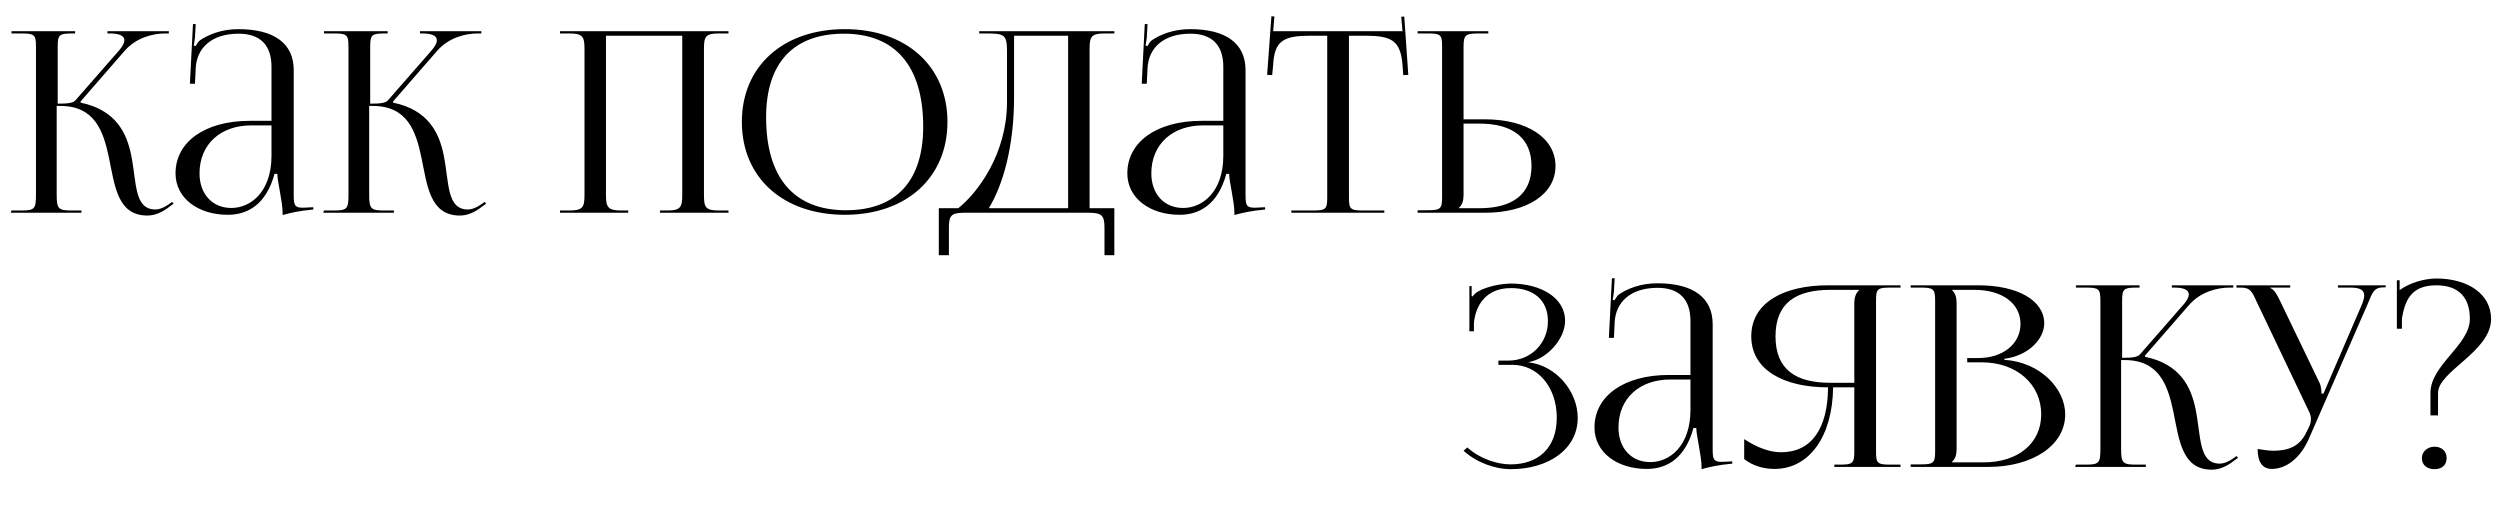
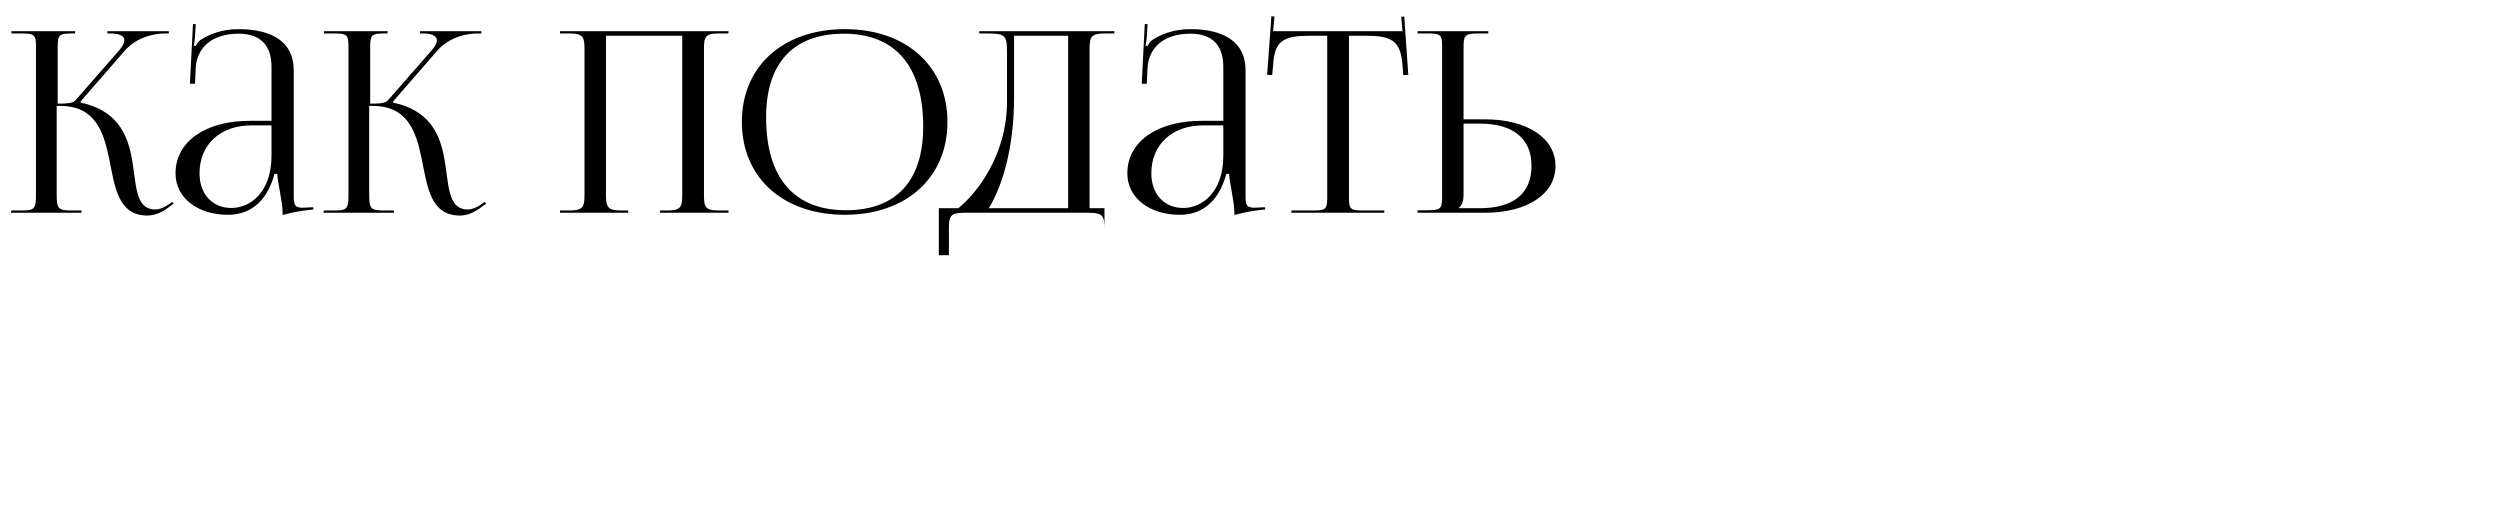
<svg xmlns="http://www.w3.org/2000/svg" width="423" height="86" viewBox="0 0 423 86" fill="none">
-   <path d="M1.814 36L1.942 35.615H3.608C5.831 35.615 6.087 35.359 6.087 32.966V7.924C6.087 5.872 5.831 5.659 3.608 5.659H1.942V5.274H12.711V5.659H12.283C10.018 5.659 9.762 5.872 9.762 7.924V17.539C11.429 17.539 12.369 17.453 12.796 16.941L20.232 8.436C20.788 7.753 21.044 7.24 21.044 6.812C21.044 6.001 20.061 5.659 18.608 5.659H18.181V5.274H28.565V5.659H27.967C25.916 5.659 23.052 6.342 21.087 8.607L13.608 17.197L13.651 17.368C19.591 18.607 21.429 22.453 22.198 26.257C23.138 30.872 22.668 35.444 26.3 35.444C26.899 35.444 27.668 35.188 28.523 34.59L29.121 34.162L29.377 34.462L28.779 34.889C27.454 35.957 26.172 36.47 24.933 36.47C19.89 36.47 19.42 31.47 18.437 26.684C17.497 22.24 16.087 17.923 10.19 17.923H9.591V32.966C9.591 35.359 9.89 35.615 12.155 35.615H13.779V36H1.814ZM45.938 20.445V11.3C45.938 7.624 44.015 5.701 40.383 5.701C35.724 5.701 33.289 8.18 33.118 11.513L32.989 14.163H32.135L32.648 4.077H33.118L32.989 6.342C32.904 6.941 32.861 7.411 32.776 7.71L33.118 7.795C33.16 7.667 33.545 7.026 33.844 6.812C35.297 5.83 37.519 4.932 40.34 4.932C46.408 4.932 49.699 7.368 49.699 11.855V32.966C49.699 34.675 49.827 35.145 51.237 35.145C51.536 35.145 51.835 35.103 52.177 35.103L52.989 35.06L53.032 35.444C50.724 35.658 49.143 36 47.818 36.385V36.043C47.818 34.12 46.964 30.915 46.921 29.419H46.451C45.041 34.547 41.964 36.342 38.545 36.342C33.502 36.342 29.699 33.521 29.699 29.334C29.699 23.992 34.699 20.445 42.263 20.445H45.938ZM45.938 21.214H42.519C37.263 21.214 33.759 24.462 33.759 29.334C33.759 32.838 35.938 35.188 39.143 35.188C42.434 35.188 45.938 32.453 45.938 26.342V21.214ZM54.689 36L54.817 35.615H56.484C58.706 35.615 58.962 35.359 58.962 32.966V7.924C58.962 5.872 58.706 5.659 56.484 5.659H54.817V5.274H65.586V5.659H65.159C62.894 5.659 62.637 5.872 62.637 7.924V17.539C64.304 17.539 65.244 17.453 65.672 16.941L73.107 8.436C73.663 7.753 73.919 7.24 73.919 6.812C73.919 6.001 72.936 5.659 71.483 5.659H71.056V5.274H81.441V5.659H80.842C78.791 5.659 75.928 6.342 73.962 8.607L66.484 17.197L66.526 17.368C72.466 18.607 74.304 22.453 75.073 26.257C76.013 30.872 75.543 35.444 79.176 35.444C79.774 35.444 80.543 35.188 81.398 34.59L81.996 34.162L82.252 34.462L81.654 34.889C80.329 35.957 79.047 36.47 77.808 36.47C72.766 36.47 72.295 31.47 71.312 26.684C70.372 22.24 68.962 17.923 63.065 17.923H62.467V32.966C62.467 35.359 62.766 35.615 65.031 35.615H66.654V36H54.689ZM94.752 36V35.615H96.376C98.641 35.615 98.897 35.017 98.897 32.966V8.308C98.897 6.257 98.641 5.659 96.376 5.659H94.752V5.274H123.256V5.659H121.589C119.324 5.659 119.111 6.257 119.111 8.308V32.966C119.111 35.017 119.324 35.615 121.589 35.615H123.256V36H111.675V35.615H112.957C115.179 35.615 115.436 35.017 115.436 32.966V6.043H102.53V32.966C102.53 35.017 102.829 35.615 105.094 35.615H106.29V36H94.752ZM142.959 36.342C132.489 36.342 125.523 30.06 125.523 20.616C125.523 11.214 132.489 4.932 142.959 4.932C153.343 4.932 160.309 11.214 160.309 20.616C160.309 30.06 153.343 36.342 142.959 36.342ZM143.13 35.573C151.634 35.573 156.206 30.616 156.206 21.428C156.206 11.214 151.506 5.701 142.788 5.701C134.241 5.701 129.626 10.659 129.626 19.846C129.626 30.06 134.327 35.573 143.13 35.573ZM158.846 35.231H162.136C165.555 32.496 170.298 26 170.384 17.496V8.821C170.384 5.83 169.999 5.659 166.709 5.659H165.683V5.274H188.546V5.659H186.879C184.614 5.659 184.358 6.257 184.358 8.308V35.231H188.546V43.179H186.879V38.65C186.879 36.598 186.58 36 184.315 36H163.076C160.811 36 160.555 36.598 160.555 38.65V43.179H158.846V35.231ZM167.307 35.231H180.726V6.043H171.58V16.47C171.58 24.975 169.615 31.47 167.307 35.231ZM206.984 20.445V11.3C206.984 7.624 205.061 5.701 201.429 5.701C196.771 5.701 194.335 8.18 194.164 11.513L194.036 14.163H193.181L193.694 4.077H194.164L194.036 6.342C193.951 6.941 193.908 7.411 193.822 7.71L194.164 7.795C194.207 7.667 194.592 7.026 194.891 6.812C196.344 5.83 198.566 4.932 201.386 4.932C207.455 4.932 210.745 7.368 210.745 11.855V32.966C210.745 34.675 210.873 35.145 212.284 35.145C212.583 35.145 212.882 35.103 213.224 35.103L214.036 35.06L214.078 35.444C211.771 35.658 210.19 36 208.865 36.385V36.043C208.865 34.12 208.01 30.915 207.967 29.419H207.497C206.087 34.547 203.01 36.342 199.591 36.342C194.549 36.342 190.745 33.521 190.745 29.334C190.745 23.992 195.745 20.445 203.309 20.445H206.984ZM206.984 21.214H203.566C198.309 21.214 194.805 24.462 194.805 29.334C194.805 32.838 196.985 35.188 200.19 35.188C203.48 35.188 206.984 32.453 206.984 26.342V21.214ZM218.498 36V35.615H222.088C224.353 35.615 224.567 35.402 224.567 33.35V6.043H221.746C217.216 6.043 215.635 6.855 215.421 10.958L215.251 12.71L214.396 12.667L215.122 2.753L215.635 2.795L215.421 5.274H237.301L237.088 2.838L237.601 2.795L238.284 12.667L237.43 12.71L237.301 10.958C236.96 6.855 235.464 6.043 230.977 6.043H228.242V33.35C228.242 35.402 228.455 35.615 230.72 35.615H234.225V36H218.498ZM239.857 36V35.573H241.481C243.746 35.573 244.002 35.359 244.002 33.308V7.881C244.002 5.83 243.746 5.659 241.481 5.659H239.857V5.274H251.822V5.659H250.198C247.934 5.659 247.634 5.915 247.634 7.966V20.188H251.224C258.403 20.188 263.19 23.351 263.19 28.094C263.19 32.838 258.403 36 251.224 36H239.857ZM247.634 20.915V32.966C247.634 33.949 247.421 34.633 246.865 35.145V35.231H250.327C256.053 35.231 259.13 32.752 259.13 28.094C259.13 23.436 256.053 20.915 250.327 20.915H247.634Z" fill="black" />
-   <path d="M253.533 61.735V61.009H255.242C259.046 61.009 261.909 58.06 261.909 54.342C261.909 50.71 259.388 48.744 255.67 48.744C251.225 48.744 249.644 51.907 249.388 54.642V56.052H248.618V48.402H249.003V50.112L249.174 50.154C249.345 49.855 249.815 49.428 250.2 49.257C251.695 48.445 253.918 48.018 255.584 47.975C260.883 47.975 264.815 50.496 264.815 54.257C264.815 57.419 261.695 60.752 258.661 61.265V61.308C263.319 61.864 266.951 66.222 266.951 70.71C266.951 75.923 262.122 79.385 255.584 79.385C253.106 79.385 249.943 78.359 247.636 76.265L248.277 75.71C250.371 77.632 253.362 78.573 255.584 78.573C260.285 78.573 263.405 75.795 263.405 70.667C263.405 65.496 260.199 61.735 255.926 61.735H253.533ZM286.025 63.445V54.3C286.025 50.624 284.102 48.701 280.469 48.701C275.811 48.701 273.375 51.18 273.204 54.513L273.076 57.163H272.221L272.734 47.078H273.204L273.076 49.342C272.991 49.941 272.948 50.411 272.862 50.71L273.204 50.795C273.247 50.667 273.632 50.026 273.931 49.812C275.384 48.83 277.606 47.932 280.426 47.932C286.495 47.932 289.785 50.368 289.785 54.855V75.966C289.785 77.675 289.913 78.145 291.324 78.145C291.623 78.145 291.922 78.103 292.264 78.103L293.076 78.06L293.119 78.445C290.811 78.658 289.23 79 287.905 79.385V79.043C287.905 77.12 287.05 73.915 287.008 72.419H286.537C285.127 77.547 282.05 79.342 278.632 79.342C273.589 79.342 269.786 76.521 269.786 72.334C269.786 66.992 274.786 63.445 282.349 63.445H286.025ZM286.025 64.214H282.606C277.35 64.214 273.845 67.462 273.845 72.334C273.845 75.838 276.025 78.188 279.23 78.188C282.52 78.188 286.025 75.453 286.025 69.342V64.214ZM310.373 79V78.615H311.228C313.493 78.615 313.75 78.402 313.75 76.35V65.539H310.16C310.074 73.829 306.143 79.342 300.245 79.342C298.322 79.342 296.528 78.786 295.117 77.675V74.299C297.382 75.795 299.519 76.521 301.357 76.521C306.485 76.521 309.262 72.547 309.305 65.539C301.784 65.539 296.314 62.59 296.314 56.906C296.314 51.223 301.784 48.274 309.305 48.274H321.57V48.659H319.903C317.638 48.659 317.425 48.872 317.425 50.924V76.35C317.425 78.402 317.638 78.615 319.903 78.615H321.57V79H310.373ZM313.75 64.769V51.308C313.75 50.325 314.006 49.599 314.561 49.086V49.043H309.69C303.921 49.043 300.416 51.223 300.416 56.906C300.416 62.59 303.921 64.769 309.69 64.769H313.75ZM330.287 78.231H335.629C341.484 78.231 345.373 74.983 345.373 70.111C345.373 64.983 341.185 61.308 335.33 61.308H332.851V60.581H334.732C338.877 60.581 341.868 58.188 341.868 54.812C341.868 51.351 338.791 49.043 334.091 49.043H330.287V49.086C330.843 49.599 331.057 50.325 331.057 51.308V75.966C331.057 76.949 330.843 77.632 330.287 78.145V78.231ZM323.279 79V78.573H324.903C327.168 78.573 327.424 78.359 327.424 76.308V50.924C327.424 48.872 327.168 48.659 324.903 48.659H323.279V48.274H334.732C341.398 48.274 345.885 50.838 345.885 54.727C345.885 57.163 343.449 60.154 339.133 60.71V60.881C345.202 61.265 349.432 65.752 349.432 70.111C349.432 75.453 343.749 79 336.484 79H323.279ZM351.115 79L351.243 78.615H352.909C355.132 78.615 355.388 78.359 355.388 75.966V50.924C355.388 48.872 355.132 48.659 352.909 48.659H351.243V48.274H362.012V48.659H361.585C359.32 48.659 359.063 48.872 359.063 50.924V60.539C360.73 60.539 361.67 60.453 362.097 59.941L369.533 51.436C370.089 50.753 370.345 50.24 370.345 49.812C370.345 49.001 369.362 48.659 367.909 48.659H367.482V48.274H377.866V48.659H377.268C375.217 48.659 372.354 49.342 370.388 51.607L362.909 60.197L362.952 60.368C368.892 61.607 370.73 65.453 371.499 69.257C372.439 73.872 371.969 78.445 375.601 78.445C376.2 78.445 376.969 78.188 377.824 77.59L378.422 77.162L378.678 77.462L378.08 77.889C376.755 78.957 375.473 79.47 374.234 79.47C369.191 79.47 368.721 74.47 367.738 69.684C366.798 65.24 365.388 60.923 359.491 60.923H358.892V75.966C358.892 78.359 359.191 78.615 361.456 78.615H363.08V79H351.115ZM384.385 79.342C382.846 79.342 381.991 78.231 381.991 75.966C382.675 76.094 384 76.265 384.598 76.265C388.145 76.265 389.47 74.855 390.41 72.803L390.795 71.992C390.923 71.692 391.008 71.308 391.008 70.88C391.008 70.496 390.923 70.069 390.667 69.599L381.949 51.308C381.051 49.342 380.795 48.659 379.128 48.659H378.402V48.274H387.504V48.659H384.128V48.744C384.812 48.958 385.325 49.983 385.709 50.753L392.461 64.769C392.76 65.368 392.803 66.308 392.803 66.564V66.65L393.145 66.564L399.726 51.308C399.897 50.838 400.025 50.368 400.025 49.983C400.025 49.214 399.513 48.659 397.718 48.659H395.581V48.274H403.658V48.616H403.359C401.692 48.616 401.436 49.428 400.666 51.308L390.709 74.128C389.214 77.59 386.778 79.342 384.385 79.342ZM411.916 75.581C413.113 75.581 413.968 76.308 413.968 77.504C413.968 78.615 413.241 79.385 411.916 79.385C410.677 79.385 409.78 78.701 409.78 77.504C409.78 76.436 410.72 75.581 411.916 75.581ZM406.404 55.624H405.549V47.419H406.019V49.086C407.729 47.847 410.079 47.163 412.173 47.12C417.728 47.12 421.489 49.855 421.489 53.958C421.489 59.513 412.515 62.804 412.515 66.479V70.282H411.233V66.479C411.233 61.735 417.899 58.402 417.899 53.958C417.899 50.24 415.933 48.274 412.216 48.274C407.814 48.274 406.917 51.009 406.404 53.872V55.624Z" fill="black" />
+   <path d="M1.814 36L1.942 35.615H3.608C5.831 35.615 6.087 35.359 6.087 32.966V7.924C6.087 5.872 5.831 5.659 3.608 5.659H1.942V5.274H12.711V5.659H12.283C10.018 5.659 9.762 5.872 9.762 7.924V17.539C11.429 17.539 12.369 17.453 12.796 16.941L20.232 8.436C20.788 7.753 21.044 7.24 21.044 6.812C21.044 6.001 20.061 5.659 18.608 5.659H18.181V5.274H28.565V5.659H27.967C25.916 5.659 23.052 6.342 21.087 8.607L13.608 17.197L13.651 17.368C19.591 18.607 21.429 22.453 22.198 26.257C23.138 30.872 22.668 35.444 26.3 35.444C26.899 35.444 27.668 35.188 28.523 34.59L29.121 34.162L29.377 34.462L28.779 34.889C27.454 35.957 26.172 36.47 24.933 36.47C19.89 36.47 19.42 31.47 18.437 26.684C17.497 22.24 16.087 17.923 10.19 17.923H9.591V32.966C9.591 35.359 9.89 35.615 12.155 35.615H13.779V36H1.814ZM45.938 20.445V11.3C45.938 7.624 44.015 5.701 40.383 5.701C35.724 5.701 33.289 8.18 33.118 11.513L32.989 14.163H32.135L32.648 4.077H33.118L32.989 6.342C32.904 6.941 32.861 7.411 32.776 7.71L33.118 7.795C33.16 7.667 33.545 7.026 33.844 6.812C35.297 5.83 37.519 4.932 40.34 4.932C46.408 4.932 49.699 7.368 49.699 11.855V32.966C49.699 34.675 49.827 35.145 51.237 35.145C51.536 35.145 51.835 35.103 52.177 35.103L52.989 35.06L53.032 35.444C50.724 35.658 49.143 36 47.818 36.385V36.043C47.818 34.12 46.964 30.915 46.921 29.419H46.451C45.041 34.547 41.964 36.342 38.545 36.342C33.502 36.342 29.699 33.521 29.699 29.334C29.699 23.992 34.699 20.445 42.263 20.445H45.938ZM45.938 21.214H42.519C37.263 21.214 33.759 24.462 33.759 29.334C33.759 32.838 35.938 35.188 39.143 35.188C42.434 35.188 45.938 32.453 45.938 26.342V21.214ZM54.689 36L54.817 35.615H56.484C58.706 35.615 58.962 35.359 58.962 32.966V7.924C58.962 5.872 58.706 5.659 56.484 5.659H54.817V5.274H65.586V5.659H65.159C62.894 5.659 62.637 5.872 62.637 7.924V17.539C64.304 17.539 65.244 17.453 65.672 16.941L73.107 8.436C73.663 7.753 73.919 7.24 73.919 6.812C73.919 6.001 72.936 5.659 71.483 5.659H71.056V5.274H81.441V5.659H80.842C78.791 5.659 75.928 6.342 73.962 8.607L66.484 17.197L66.526 17.368C72.466 18.607 74.304 22.453 75.073 26.257C76.013 30.872 75.543 35.444 79.176 35.444C79.774 35.444 80.543 35.188 81.398 34.59L81.996 34.162L82.252 34.462L81.654 34.889C80.329 35.957 79.047 36.47 77.808 36.47C72.766 36.47 72.295 31.47 71.312 26.684C70.372 22.24 68.962 17.923 63.065 17.923H62.467V32.966C62.467 35.359 62.766 35.615 65.031 35.615H66.654V36H54.689ZM94.752 36V35.615H96.376C98.641 35.615 98.897 35.017 98.897 32.966V8.308C98.897 6.257 98.641 5.659 96.376 5.659H94.752V5.274H123.256V5.659H121.589C119.324 5.659 119.111 6.257 119.111 8.308V32.966C119.111 35.017 119.324 35.615 121.589 35.615H123.256V36H111.675V35.615H112.957C115.179 35.615 115.436 35.017 115.436 32.966V6.043H102.53V32.966C102.53 35.017 102.829 35.615 105.094 35.615H106.29V36H94.752ZM142.959 36.342C132.489 36.342 125.523 30.06 125.523 20.616C125.523 11.214 132.489 4.932 142.959 4.932C153.343 4.932 160.309 11.214 160.309 20.616C160.309 30.06 153.343 36.342 142.959 36.342ZM143.13 35.573C151.634 35.573 156.206 30.616 156.206 21.428C156.206 11.214 151.506 5.701 142.788 5.701C134.241 5.701 129.626 10.659 129.626 19.846C129.626 30.06 134.327 35.573 143.13 35.573ZM158.846 35.231H162.136C165.555 32.496 170.298 26 170.384 17.496V8.821C170.384 5.83 169.999 5.659 166.709 5.659H165.683V5.274H188.546V5.659H186.879C184.614 5.659 184.358 6.257 184.358 8.308V35.231H188.546H186.879V38.65C186.879 36.598 186.58 36 184.315 36H163.076C160.811 36 160.555 36.598 160.555 38.65V43.179H158.846V35.231ZM167.307 35.231H180.726V6.043H171.58V16.47C171.58 24.975 169.615 31.47 167.307 35.231ZM206.984 20.445V11.3C206.984 7.624 205.061 5.701 201.429 5.701C196.771 5.701 194.335 8.18 194.164 11.513L194.036 14.163H193.181L193.694 4.077H194.164L194.036 6.342C193.951 6.941 193.908 7.411 193.822 7.71L194.164 7.795C194.207 7.667 194.592 7.026 194.891 6.812C196.344 5.83 198.566 4.932 201.386 4.932C207.455 4.932 210.745 7.368 210.745 11.855V32.966C210.745 34.675 210.873 35.145 212.284 35.145C212.583 35.145 212.882 35.103 213.224 35.103L214.036 35.06L214.078 35.444C211.771 35.658 210.19 36 208.865 36.385V36.043C208.865 34.12 208.01 30.915 207.967 29.419H207.497C206.087 34.547 203.01 36.342 199.591 36.342C194.549 36.342 190.745 33.521 190.745 29.334C190.745 23.992 195.745 20.445 203.309 20.445H206.984ZM206.984 21.214H203.566C198.309 21.214 194.805 24.462 194.805 29.334C194.805 32.838 196.985 35.188 200.19 35.188C203.48 35.188 206.984 32.453 206.984 26.342V21.214ZM218.498 36V35.615H222.088C224.353 35.615 224.567 35.402 224.567 33.35V6.043H221.746C217.216 6.043 215.635 6.855 215.421 10.958L215.251 12.71L214.396 12.667L215.122 2.753L215.635 2.795L215.421 5.274H237.301L237.088 2.838L237.601 2.795L238.284 12.667L237.43 12.71L237.301 10.958C236.96 6.855 235.464 6.043 230.977 6.043H228.242V33.35C228.242 35.402 228.455 35.615 230.72 35.615H234.225V36H218.498ZM239.857 36V35.573H241.481C243.746 35.573 244.002 35.359 244.002 33.308V7.881C244.002 5.83 243.746 5.659 241.481 5.659H239.857V5.274H251.822V5.659H250.198C247.934 5.659 247.634 5.915 247.634 7.966V20.188H251.224C258.403 20.188 263.19 23.351 263.19 28.094C263.19 32.838 258.403 36 251.224 36H239.857ZM247.634 20.915V32.966C247.634 33.949 247.421 34.633 246.865 35.145V35.231H250.327C256.053 35.231 259.13 32.752 259.13 28.094C259.13 23.436 256.053 20.915 250.327 20.915H247.634Z" fill="black" />
</svg>